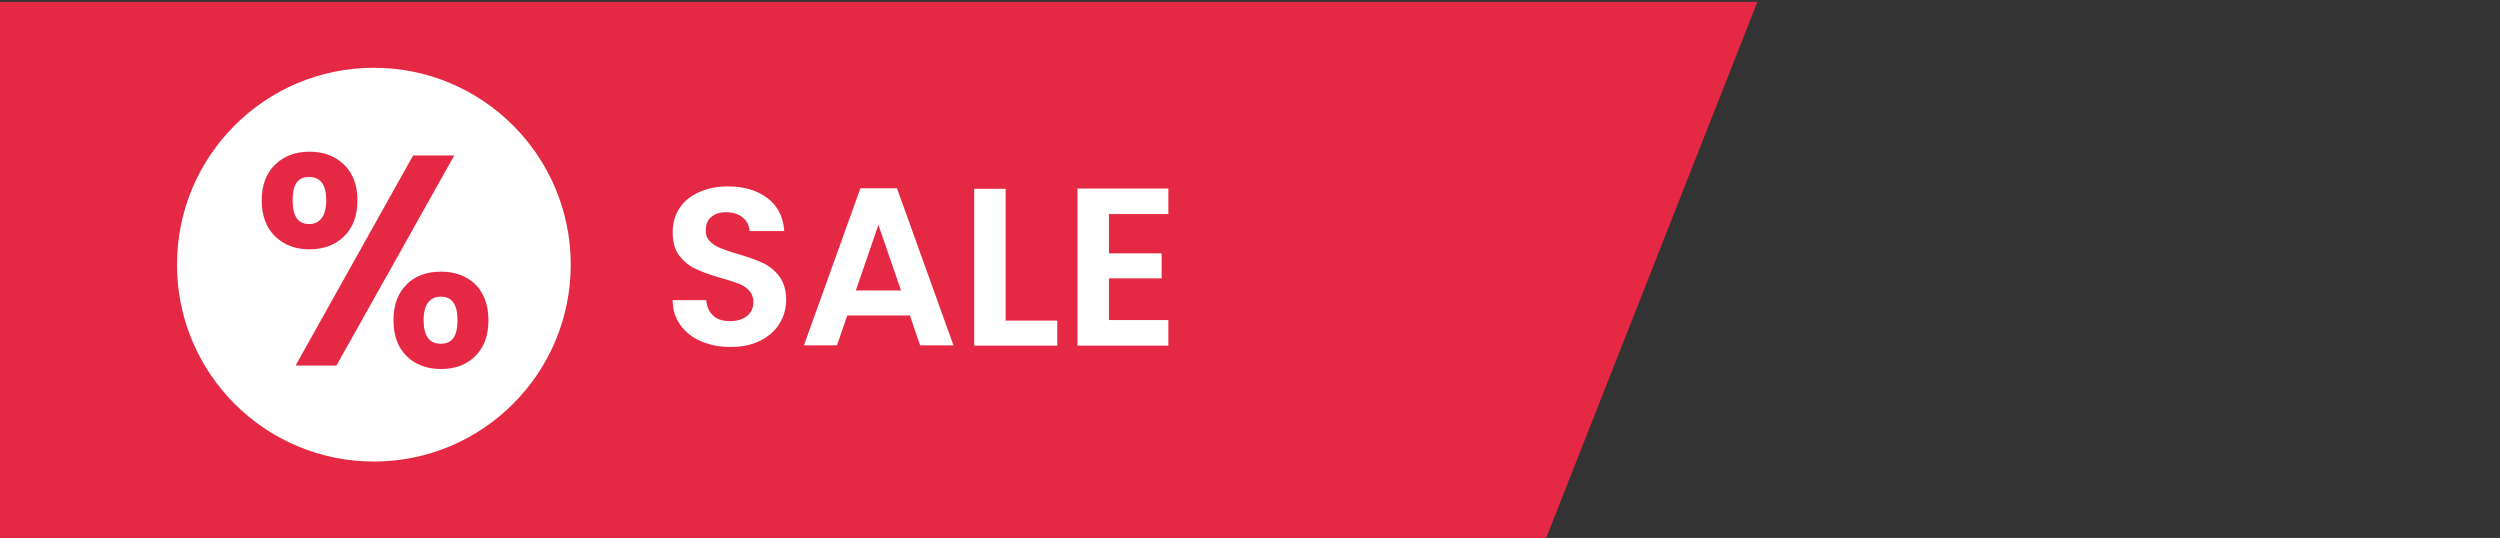
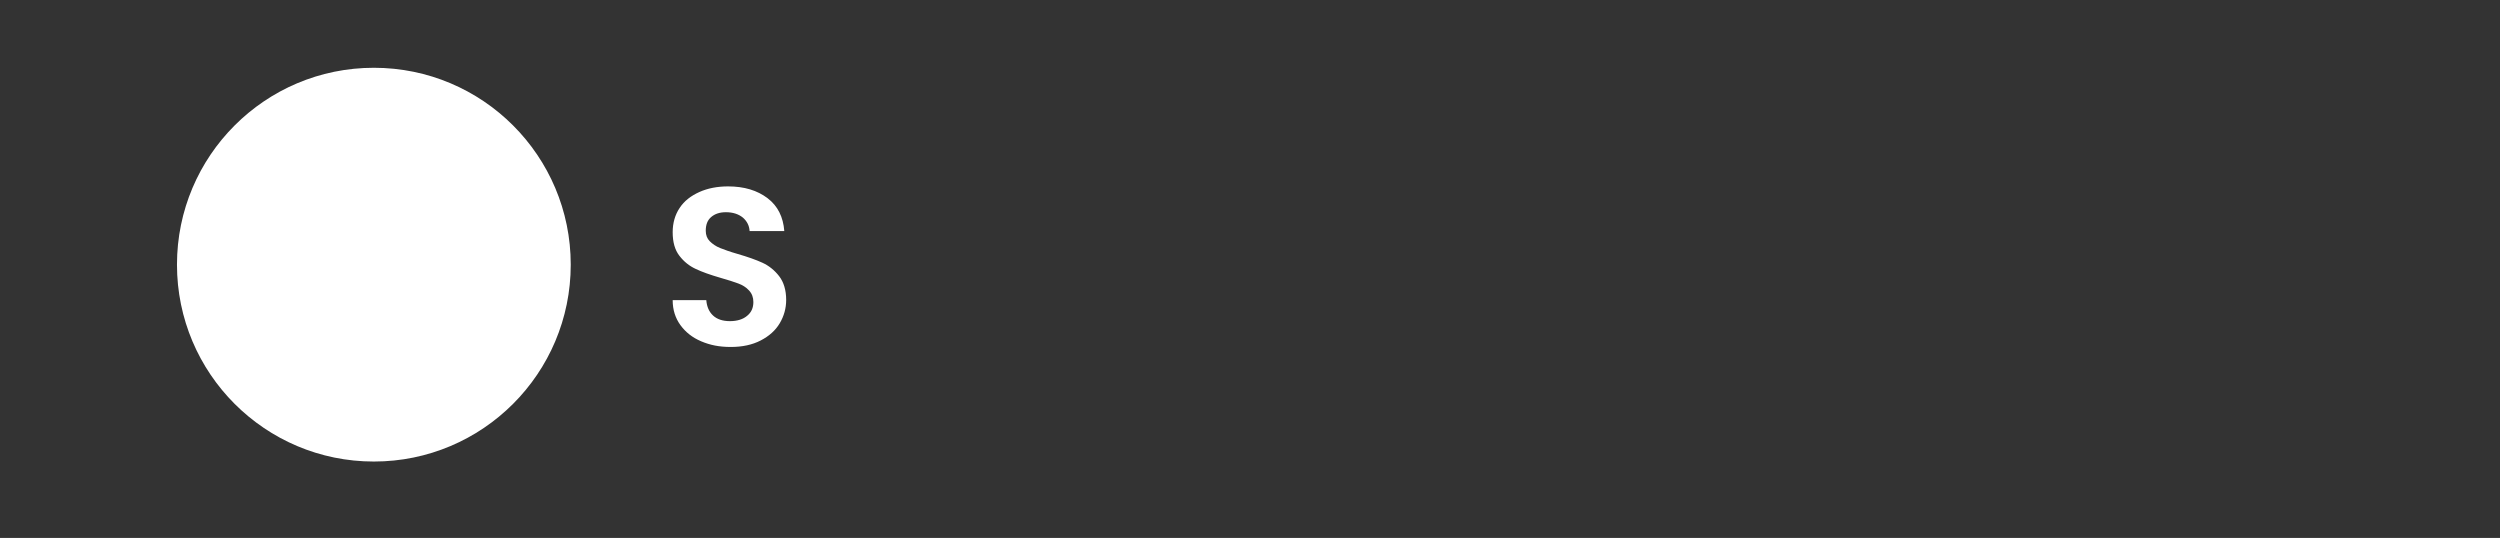
<svg xmlns="http://www.w3.org/2000/svg" viewBox="0 0 92.95 20" id="Layer_1">
  <rect x="0" y="0" width="92.95" height="20" fill="#333333" stroke="none" />
  <defs>
    <style>.cls-1{fill:#fff;}.cls-2{fill:#e52843;}</style>
  </defs>
-   <polygon points="57.46 20.07 0 20.07 0 .07 65.34 .07 57.46 20.07" class="cls-2" />
  <path d="M26.07,12.69c-.33-.14-.58-.34-.77-.6s-.29-.57-.29-.93h1.25c.02.24.1.43.25.57s.36.21.63.21.49-.07.64-.2c.16-.13.23-.3.23-.51,0-.17-.05-.31-.16-.43s-.24-.2-.4-.26c-.16-.06-.38-.13-.66-.21-.38-.11-.69-.22-.92-.33-.24-.11-.44-.27-.61-.49-.17-.22-.25-.51-.25-.88,0-.34.09-.65.26-.9.17-.26.42-.45.73-.59s.67-.21,1.07-.21c.6,0,1.09.15,1.47.44.38.29.58.7.62,1.22h-1.29c-.01-.2-.1-.37-.25-.5-.16-.13-.37-.2-.63-.2-.23,0-.41.06-.55.18-.14.12-.2.29-.2.51,0,.16.05.29.15.39.1.1.23.19.38.25.15.06.37.14.65.22.38.11.69.22.93.33.24.11.45.28.62.5.17.22.26.52.26.88,0,.31-.08.6-.24.87-.16.27-.4.48-.71.64s-.68.24-1.11.24-.77-.07-1.1-.21Z" class="cls-1" />
-   <path d="M33.82,11.73h-2.32l-.38,1.11h-1.23l2.1-5.84h1.36l2.1,5.84h-1.24l-.38-1.11ZM33.5,10.8l-.84-2.44-.84,2.44h1.69Z" class="cls-1" />
-   <path d="M37.39,11.92h1.92v.93h-3.09v-5.83h1.17v4.91Z" class="cls-1" />
-   <path d="M41.23,7.96v1.46h1.96v.93h-1.96v1.55h2.21v.95h-3.38v-5.84h3.38v.95h-2.21Z" class="cls-1" />
  <circle r="7.32" cy="9.84" cx="13.9" class="cls-1" />
-   <path d="M10.23,6.12c.33-.32.76-.48,1.28-.48s.95.16,1.28.48c.33.32.5.76.5,1.33s-.17,1.02-.5,1.34c-.33.32-.76.48-1.28.48s-.95-.16-1.28-.48c-.33-.32-.5-.77-.5-1.34s.17-1.01.5-1.33ZM10.88,7.45c0,.59.2.88.61.88.2,0,.36-.07.47-.22.11-.15.17-.37.17-.66,0-.58-.21-.87-.64-.87s-.61.29-.61.87ZM16.89,5.78l-4.38,7.81h-1.52l4.37-7.81h1.53ZM15.12,10.57c.33-.32.76-.47,1.28-.47s.94.16,1.27.47c.32.32.49.76.49,1.33s-.16,1.02-.49,1.34c-.32.32-.75.48-1.27.48s-.96-.16-1.28-.48c-.33-.32-.49-.77-.49-1.34s.17-1.02.5-1.33ZM15.75,11.9c0,.59.21.88.64.88s.62-.29.62-.88-.21-.87-.62-.87-.64.29-.64.87Z" class="cls-2" />
</svg>